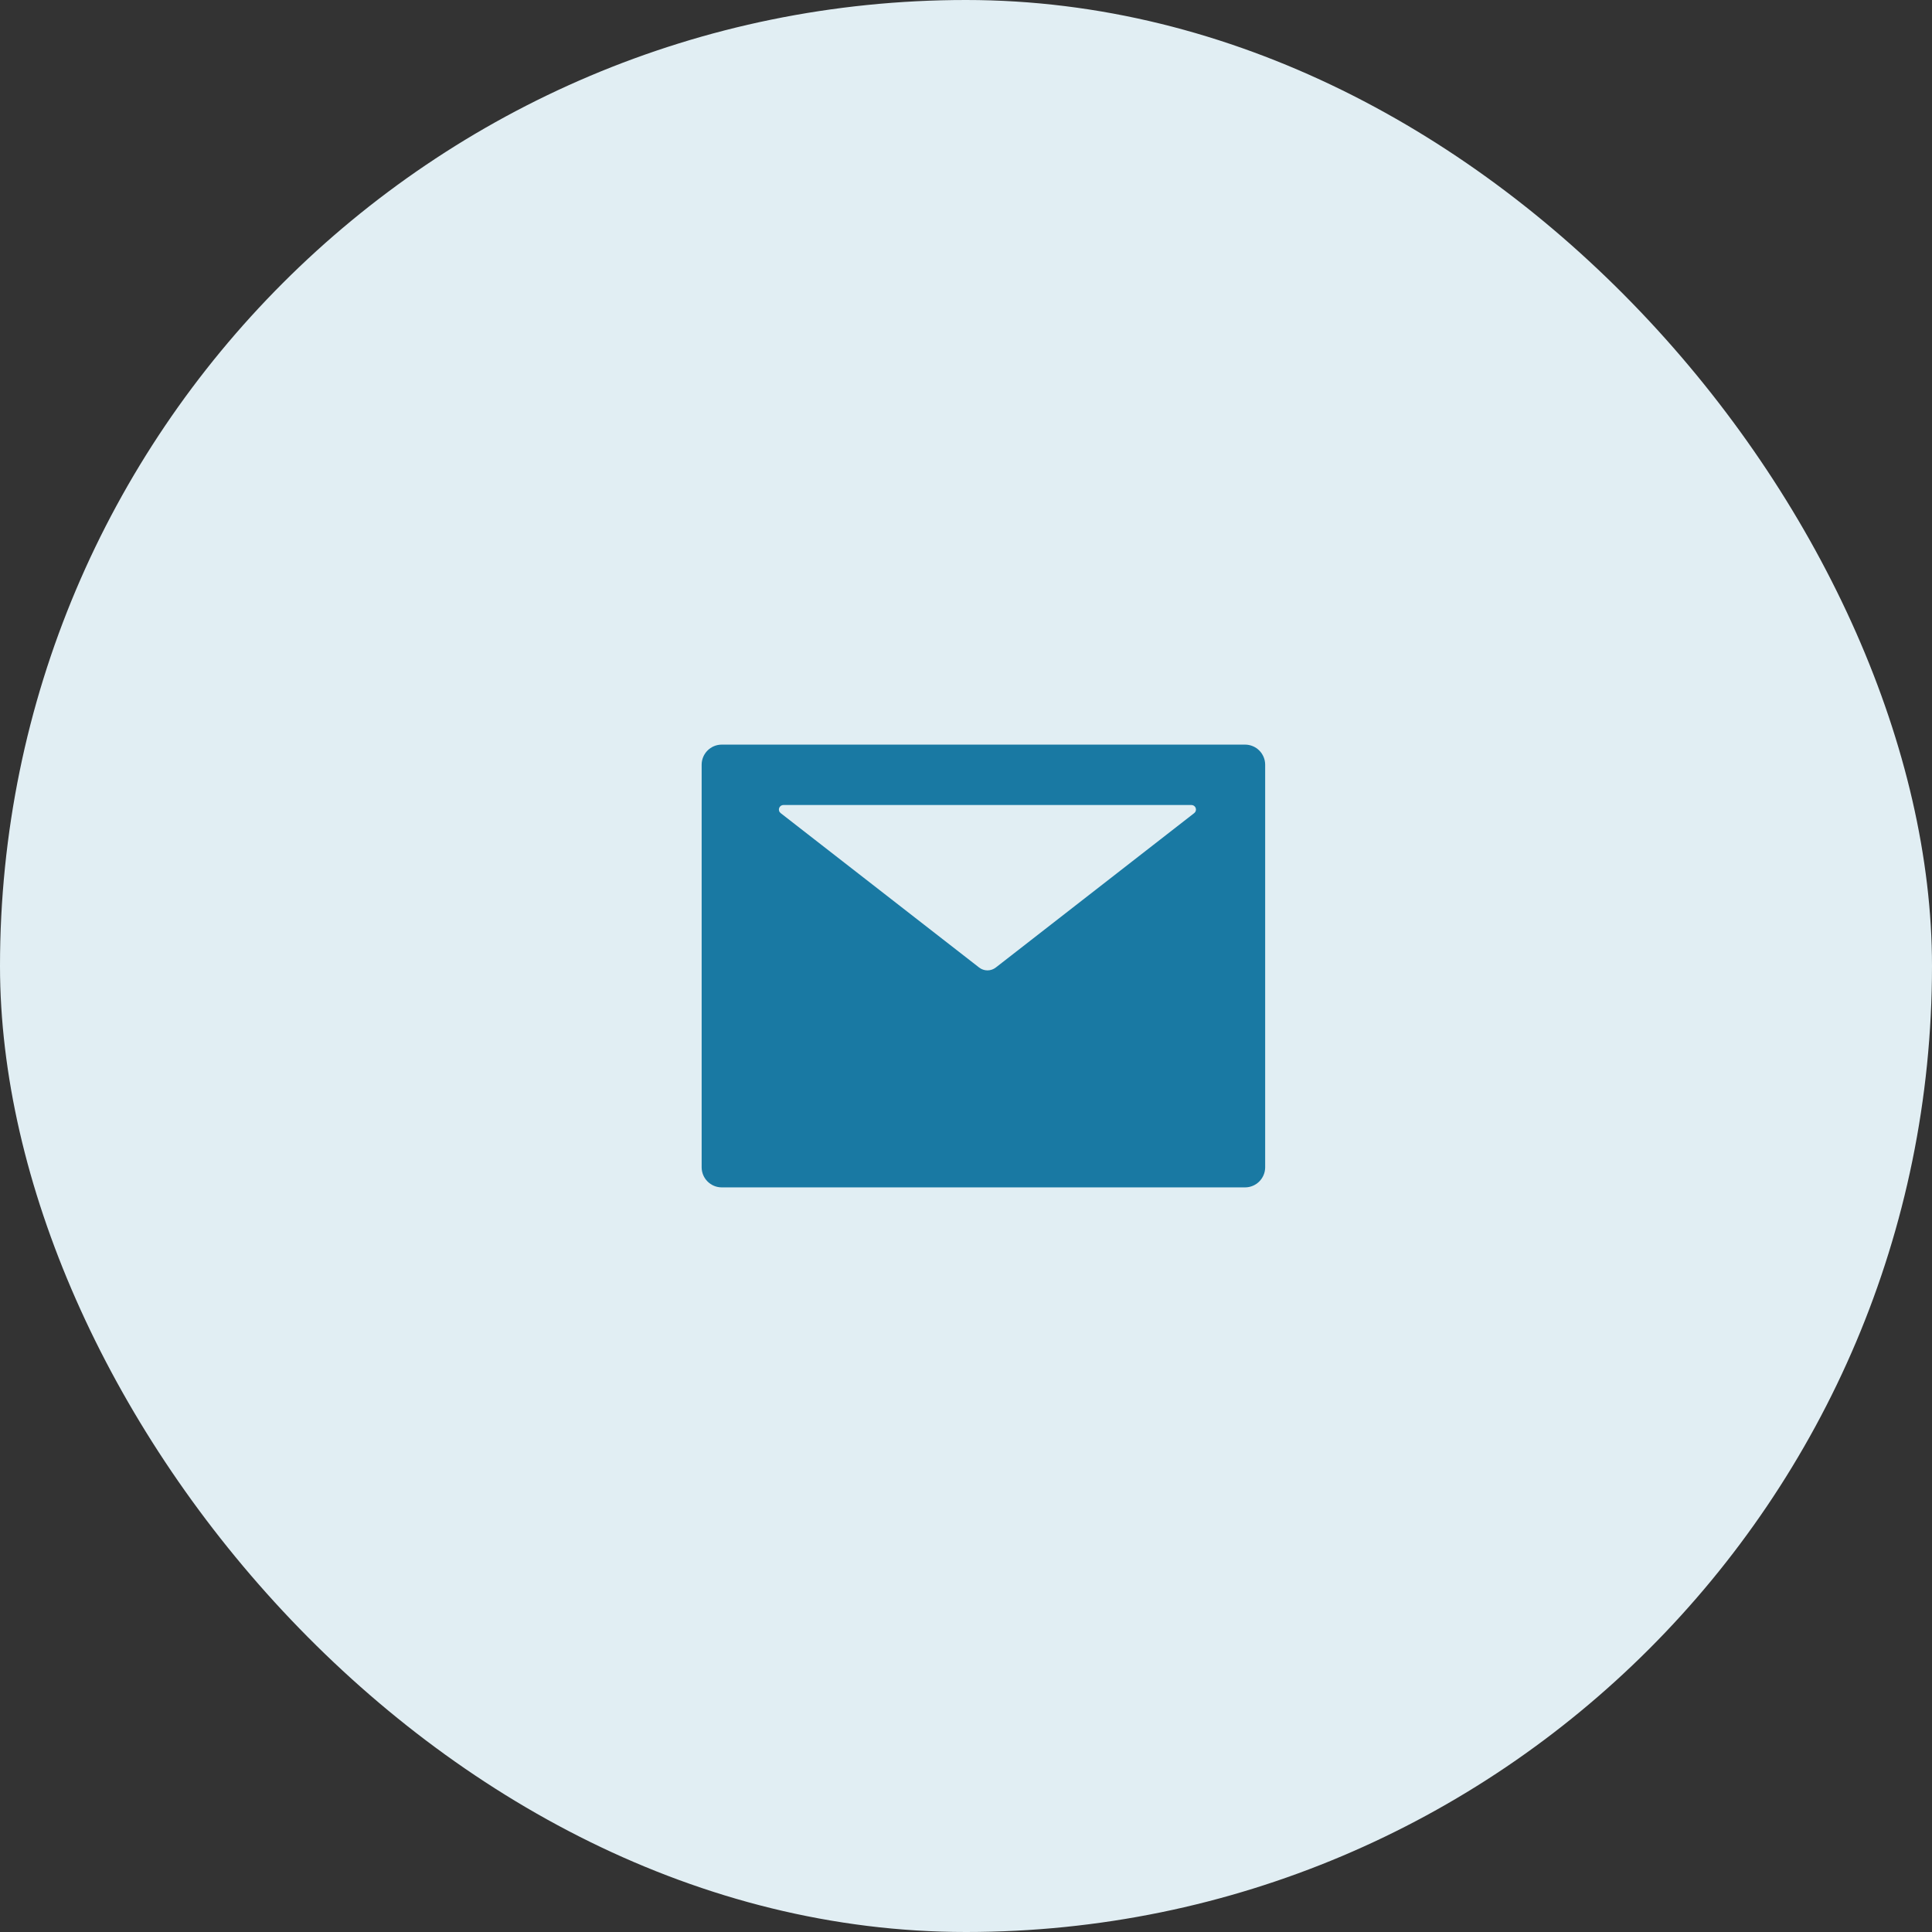
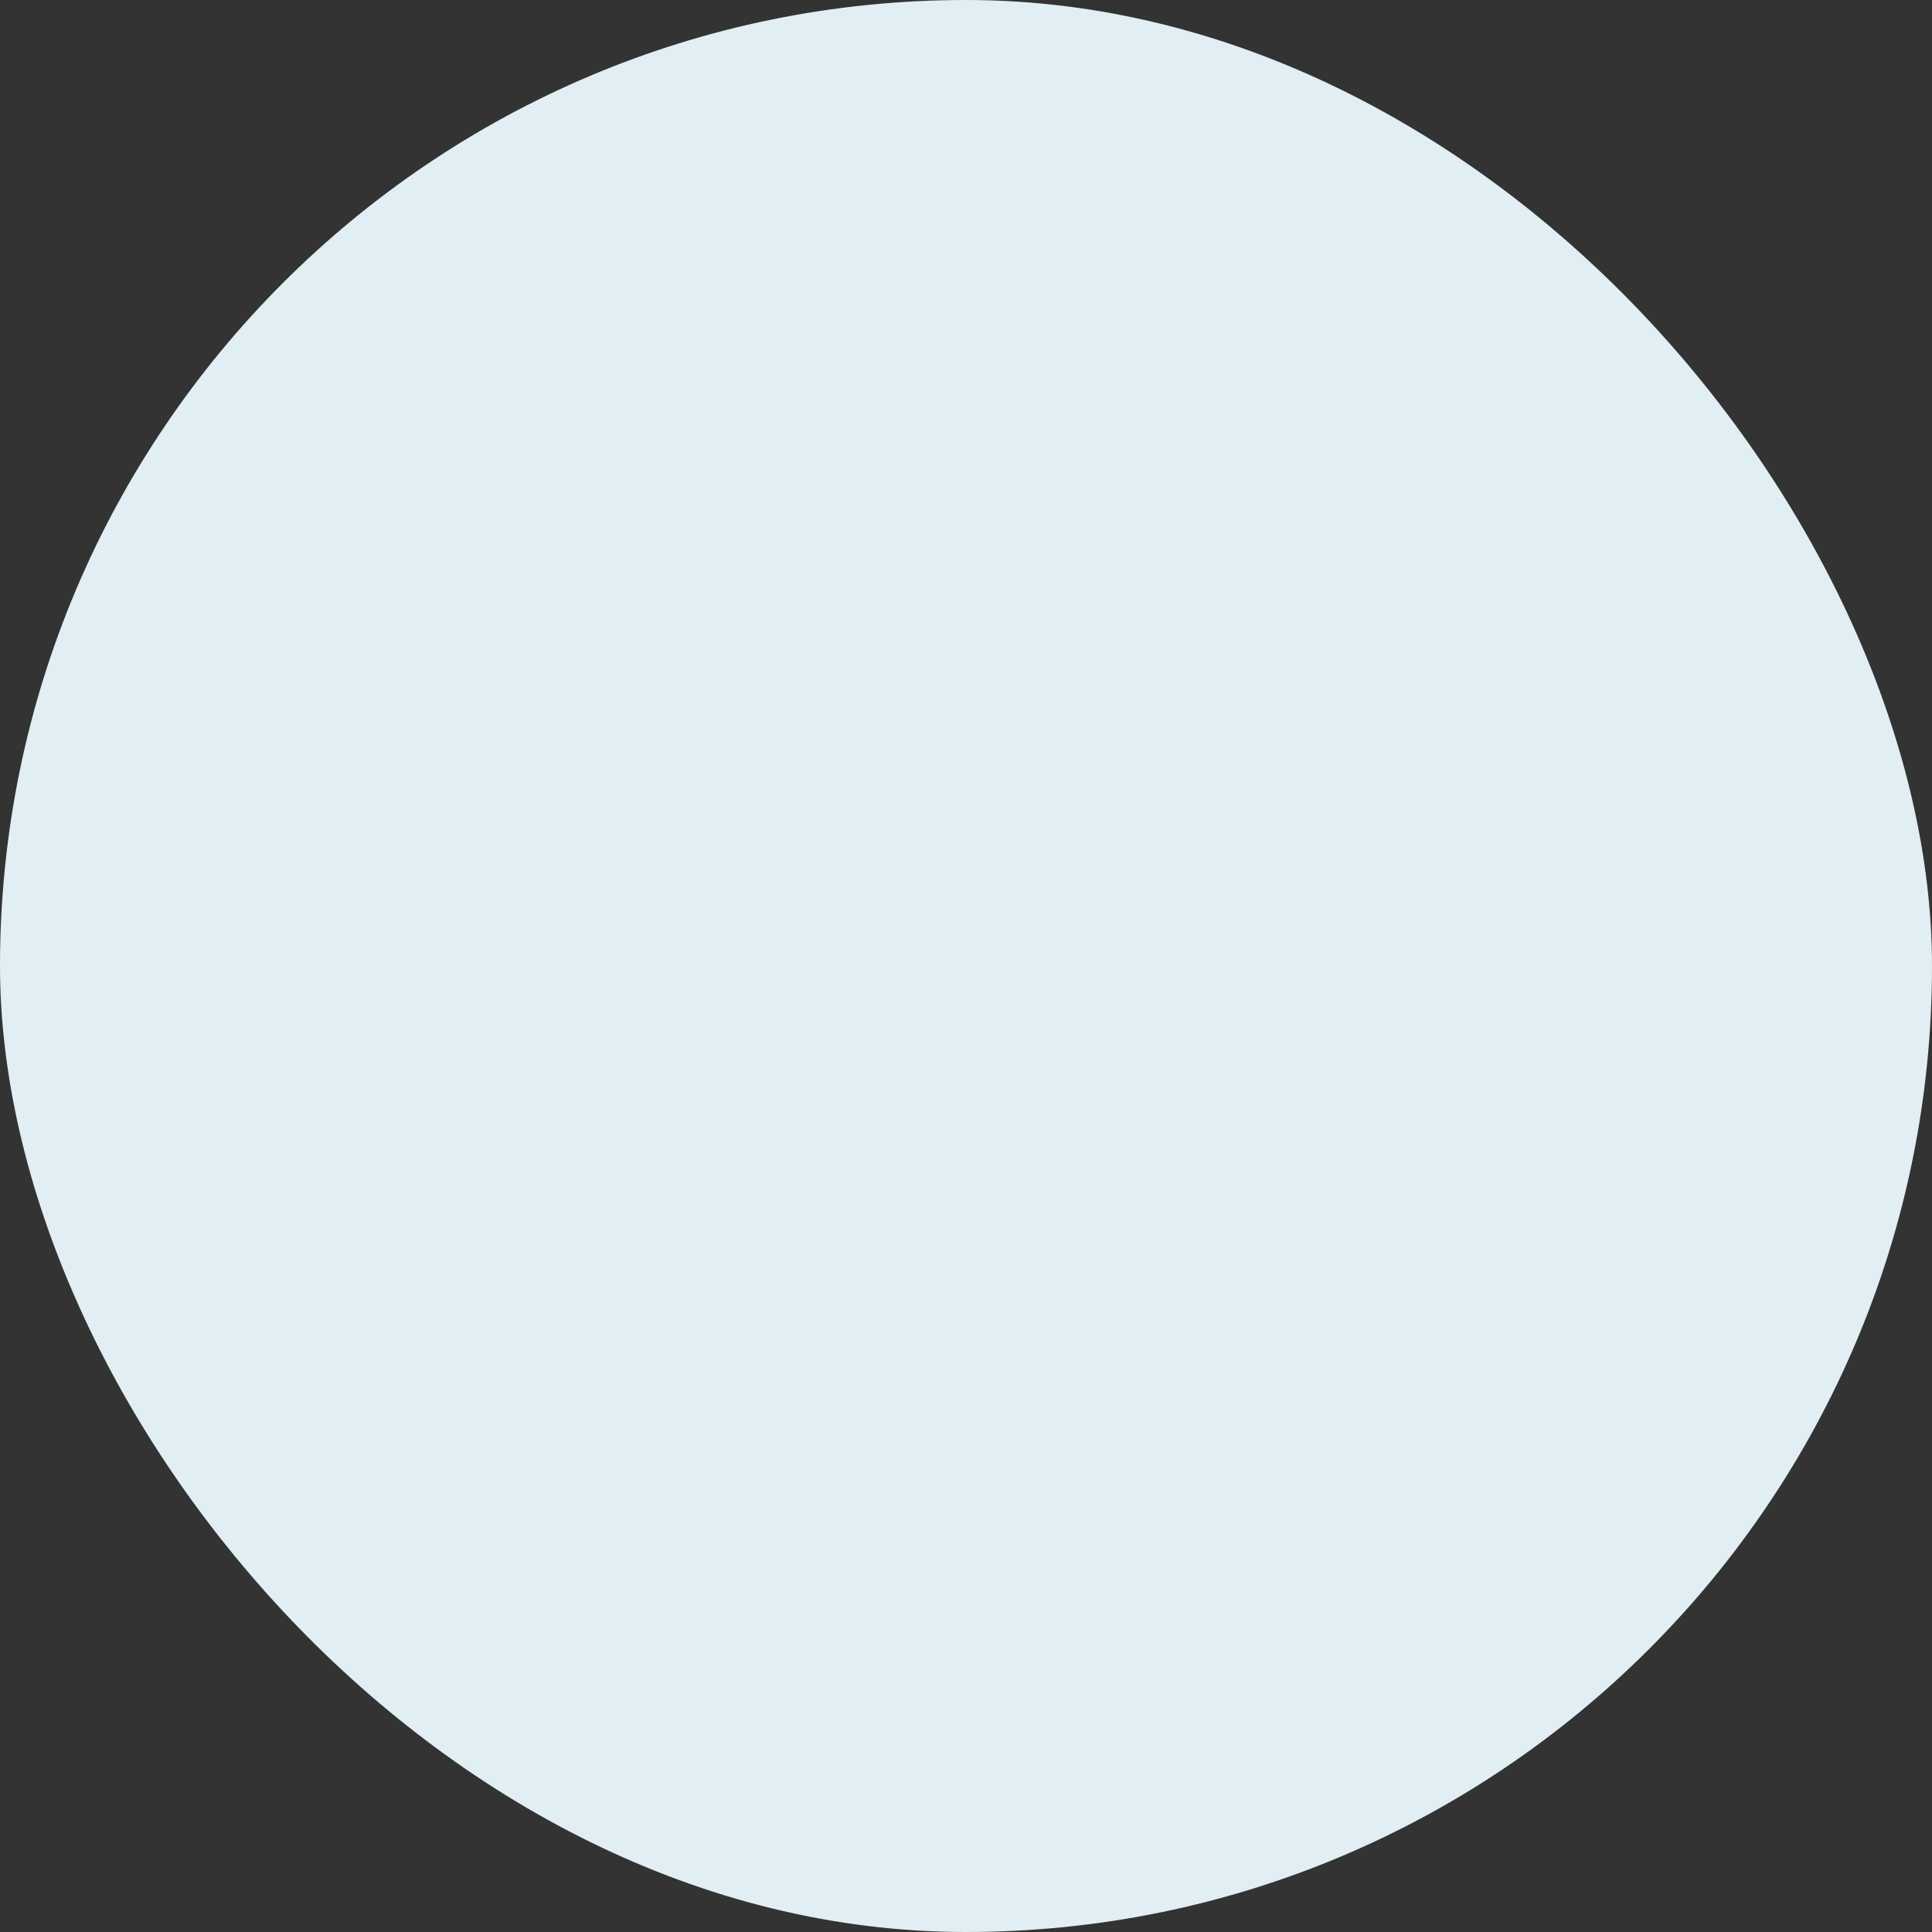
<svg xmlns="http://www.w3.org/2000/svg" width="111" height="111" viewBox="0 0 111 111" fill="none">
  <rect x="0" y="0" width="111" height="111" fill="#333333" stroke="none" />
  <rect width="111" height="111" rx="55.5" fill="#E1EEF3" />
-   <path d="M71.531 42.781H41.469C40.829 42.781 40.312 43.298 40.312 43.938V67.062C40.312 67.702 40.829 68.219 41.469 68.219H71.531C72.171 68.219 72.688 67.702 72.688 67.062V43.938C72.688 43.298 72.171 42.781 71.531 42.781ZM68.612 46.716L57.212 55.587C56.93 55.807 56.536 55.807 56.254 55.587L44.851 46.716C44.808 46.683 44.776 46.637 44.761 46.585C44.745 46.533 44.746 46.478 44.764 46.426C44.781 46.375 44.814 46.33 44.858 46.299C44.903 46.267 44.956 46.25 45.01 46.25H68.453C68.507 46.25 68.56 46.267 68.604 46.299C68.648 46.33 68.681 46.375 68.699 46.426C68.716 46.478 68.718 46.533 68.702 46.585C68.686 46.637 68.655 46.683 68.612 46.716Z" fill="#1979A3" />
</svg>